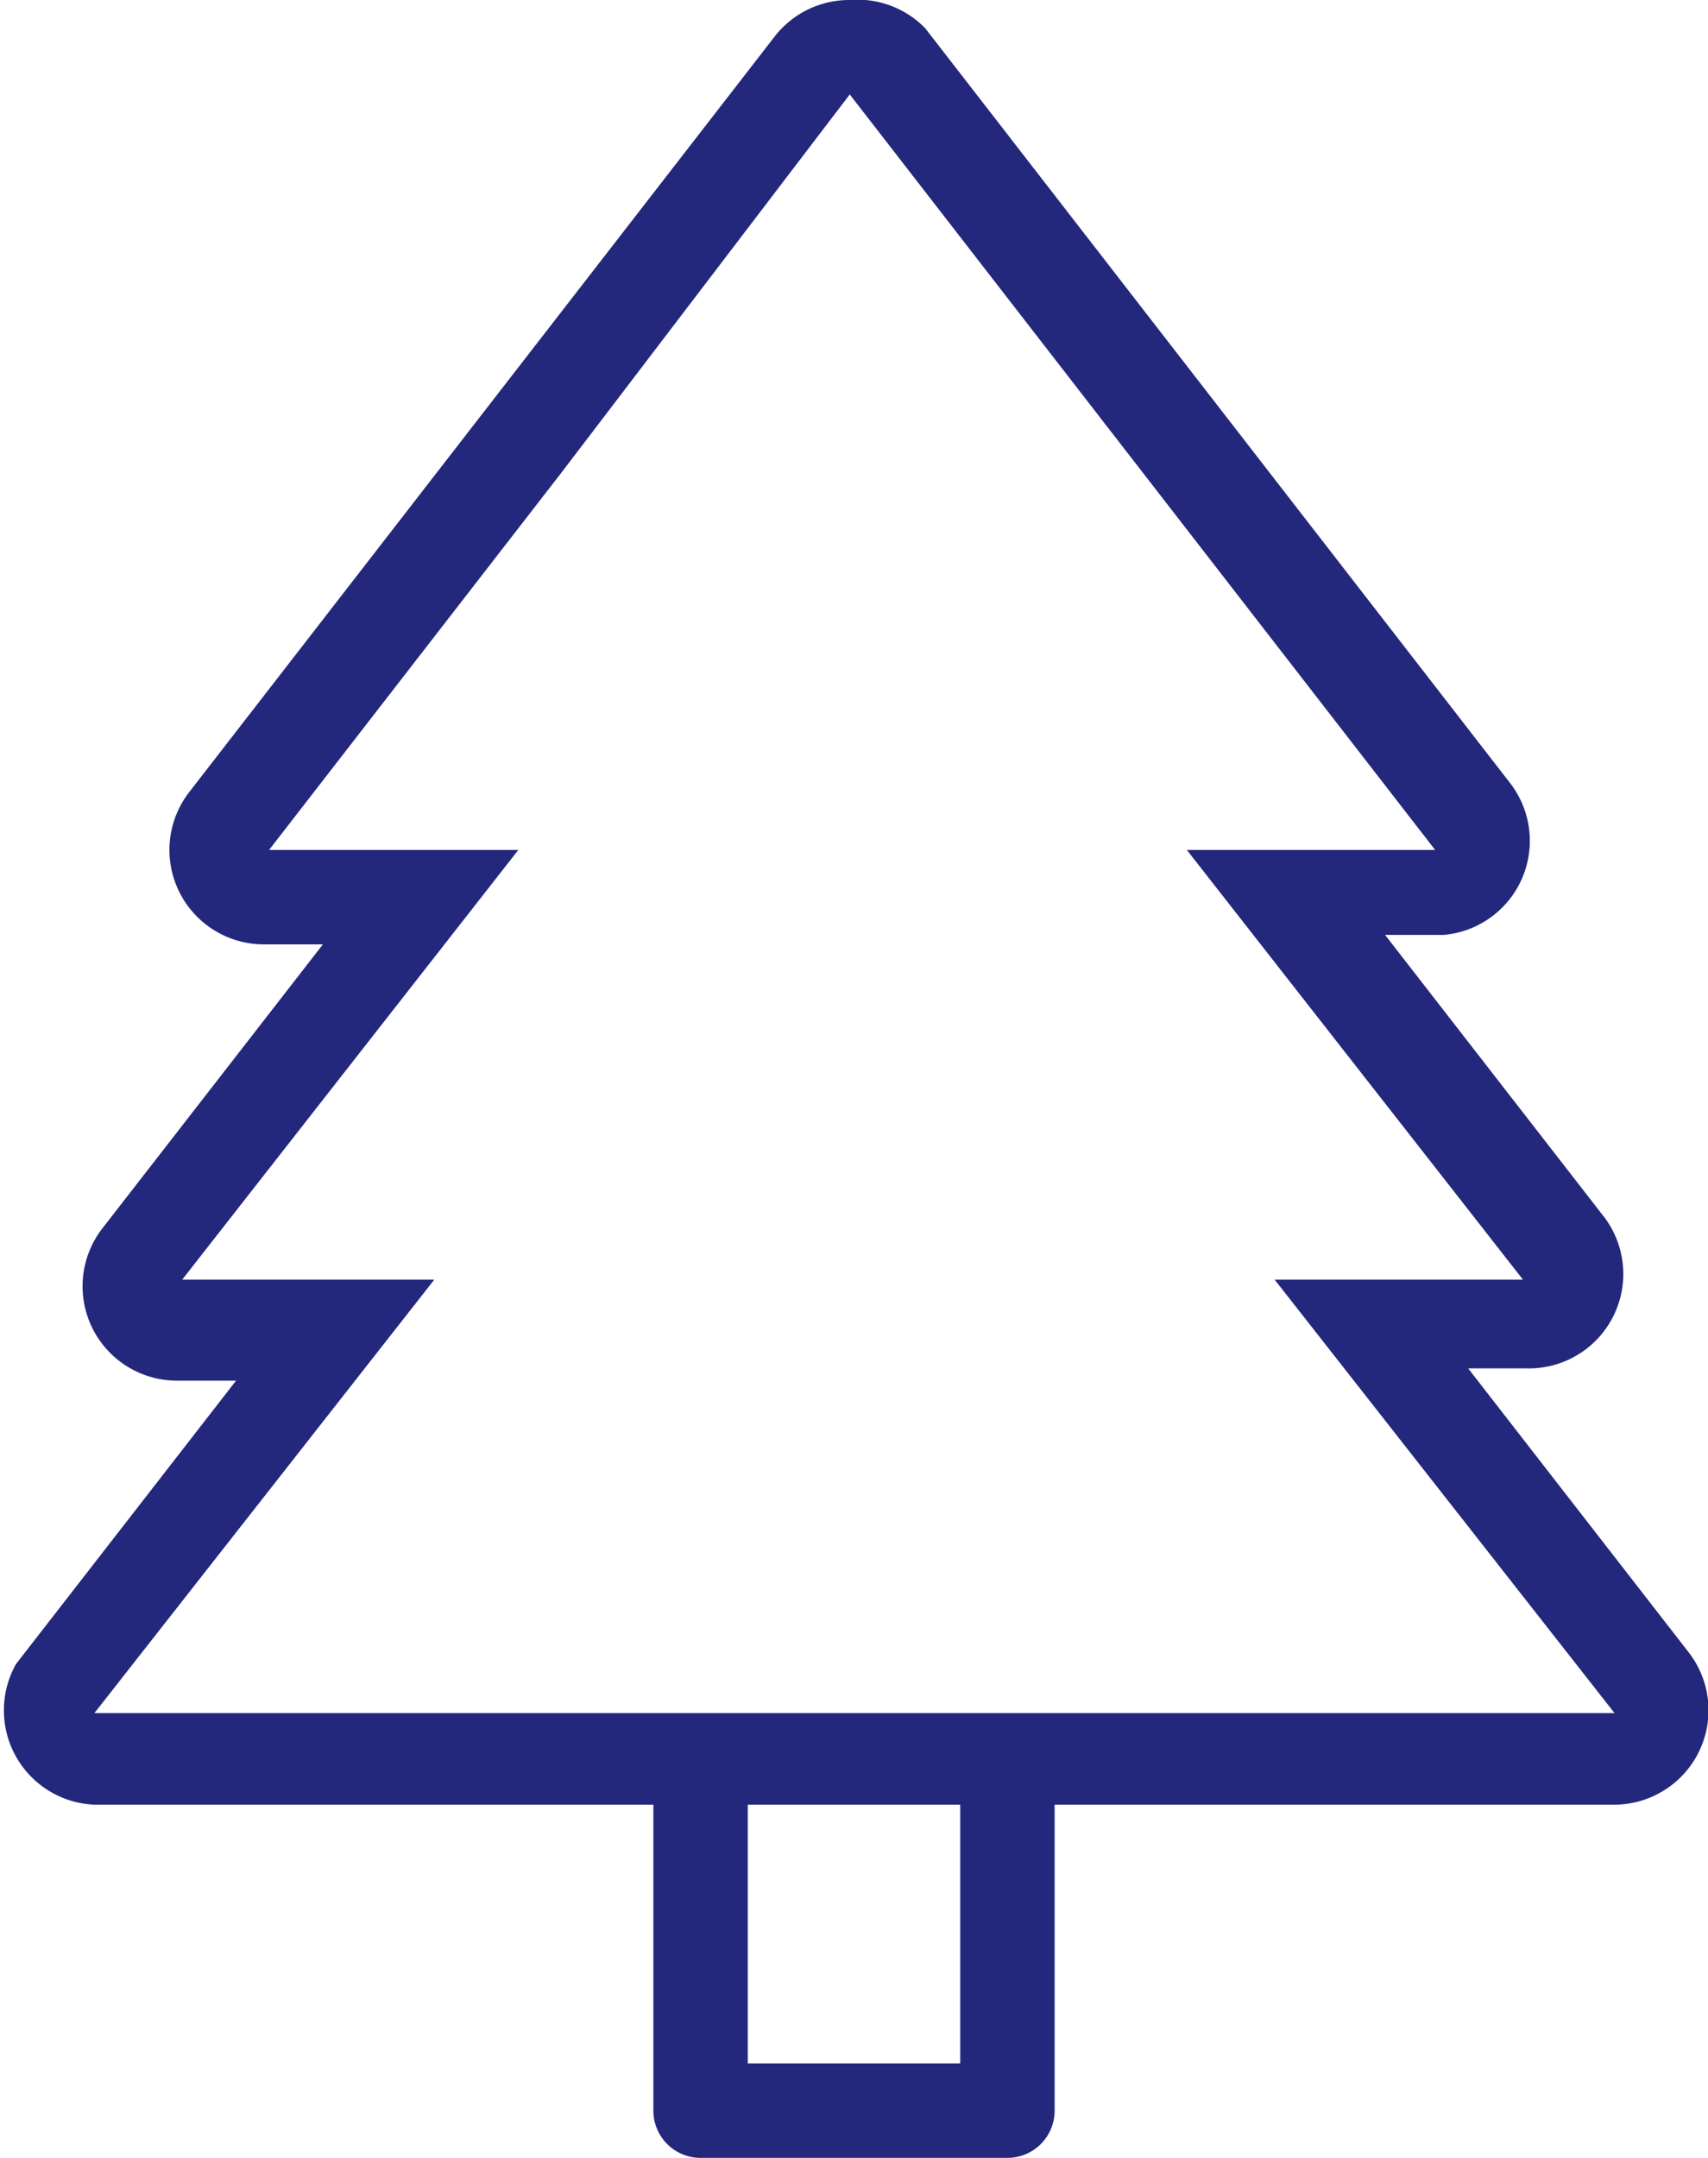
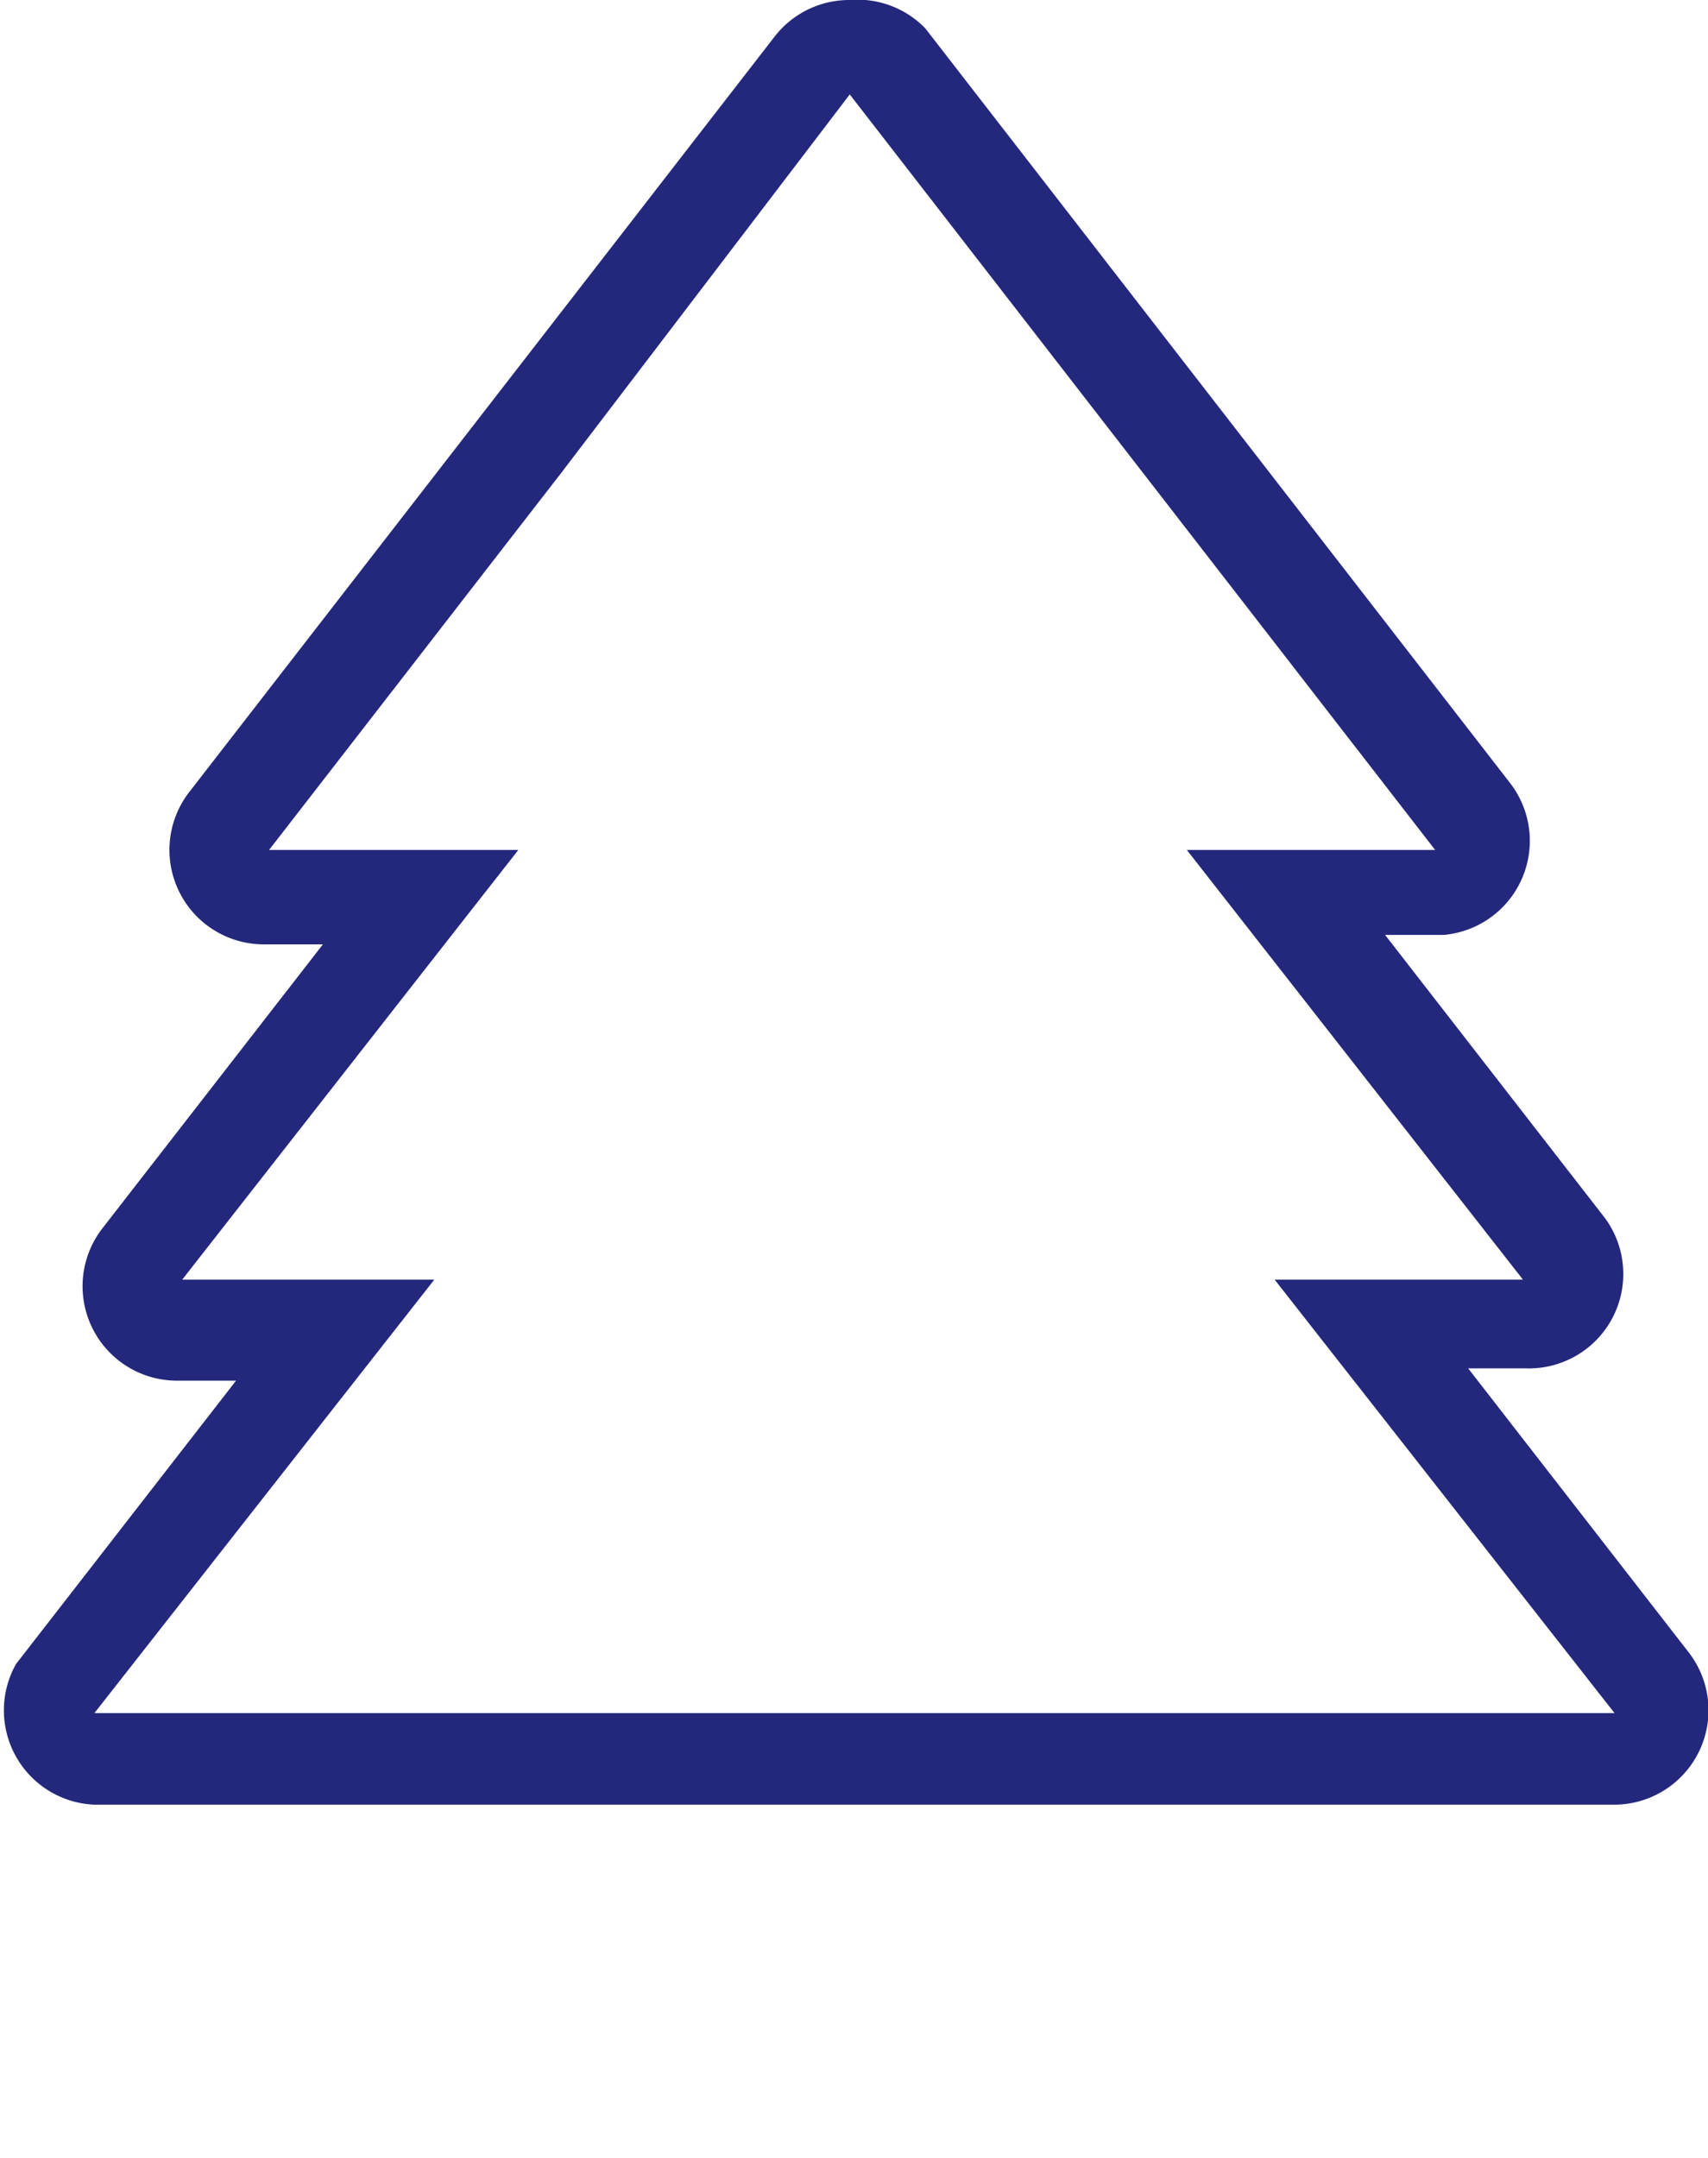
<svg xmlns="http://www.w3.org/2000/svg" id="Layer_1" data-name="Layer 1" viewBox="0 0 18.09 22.85">
  <defs>
    <style>.cls-1{fill:#23287c;}</style>
  </defs>
  <title>icon-environment</title>
  <path class="cls-1" d="M9,1l3.1,4,3.1,4H12.57l0,0,3.56,4.55H13.5l3.6,4.59H1l3.6-4.59H1.93L5.49,9l0,0H2.85l3.1-4L9,1M9,0a1,1,0,0,0-.79.38l-3.1,4-3.1,4a1,1,0,0,0,.79,1.62h.62l-2.33,3a1,1,0,0,0,.79,1.62h.62l-2.33,3A1,1,0,0,0,1,19.11H17.09a1,1,0,0,0,.79-1.62l-2.33-3h.62A1,1,0,0,0,17,12.9l-2.33-3h.62A1,1,0,0,0,16,8.3l-3.1-4-3.1-4A1,1,0,0,0,9,0Z" />
-   <path class="cls-1" d="M10.67,22.85H7.42a.5.5,0,0,1-.5-.5V18.68a.5.5,0,0,1,1,0v3.17h2.25V18.68a.5.5,0,0,1,1,0v3.67a.5.5,0,0,1-.5.5Z" />
</svg>